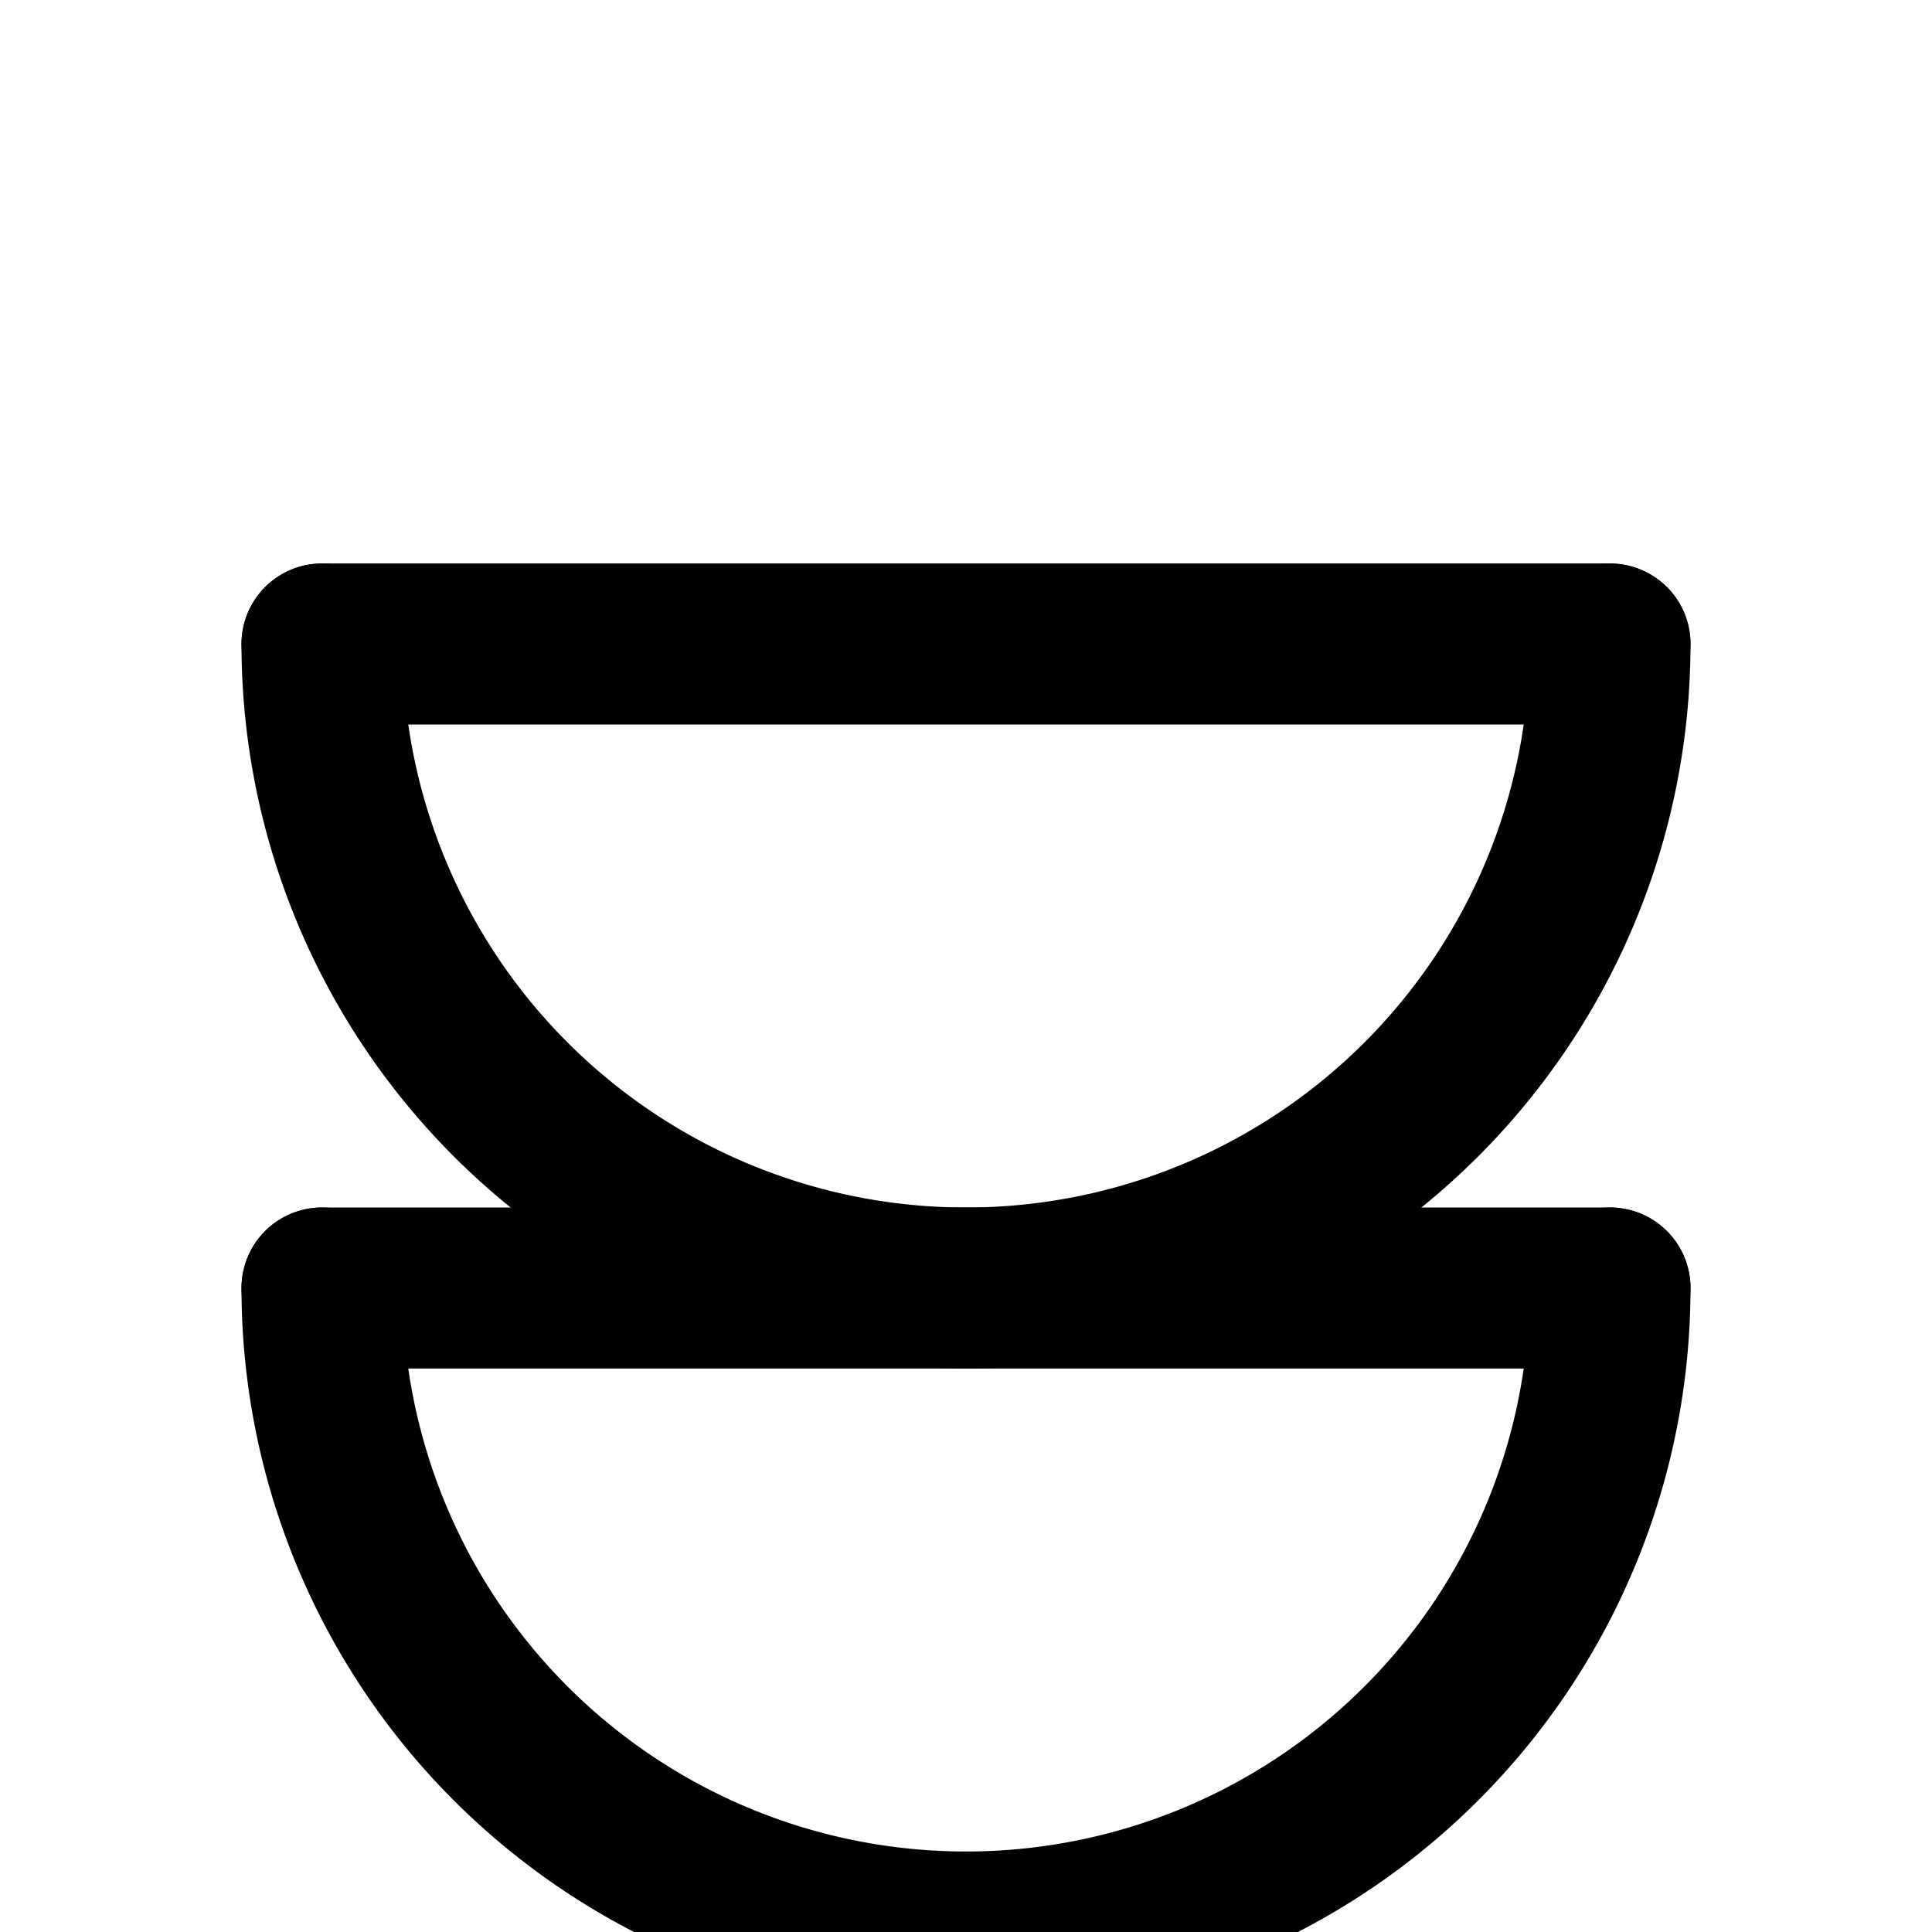
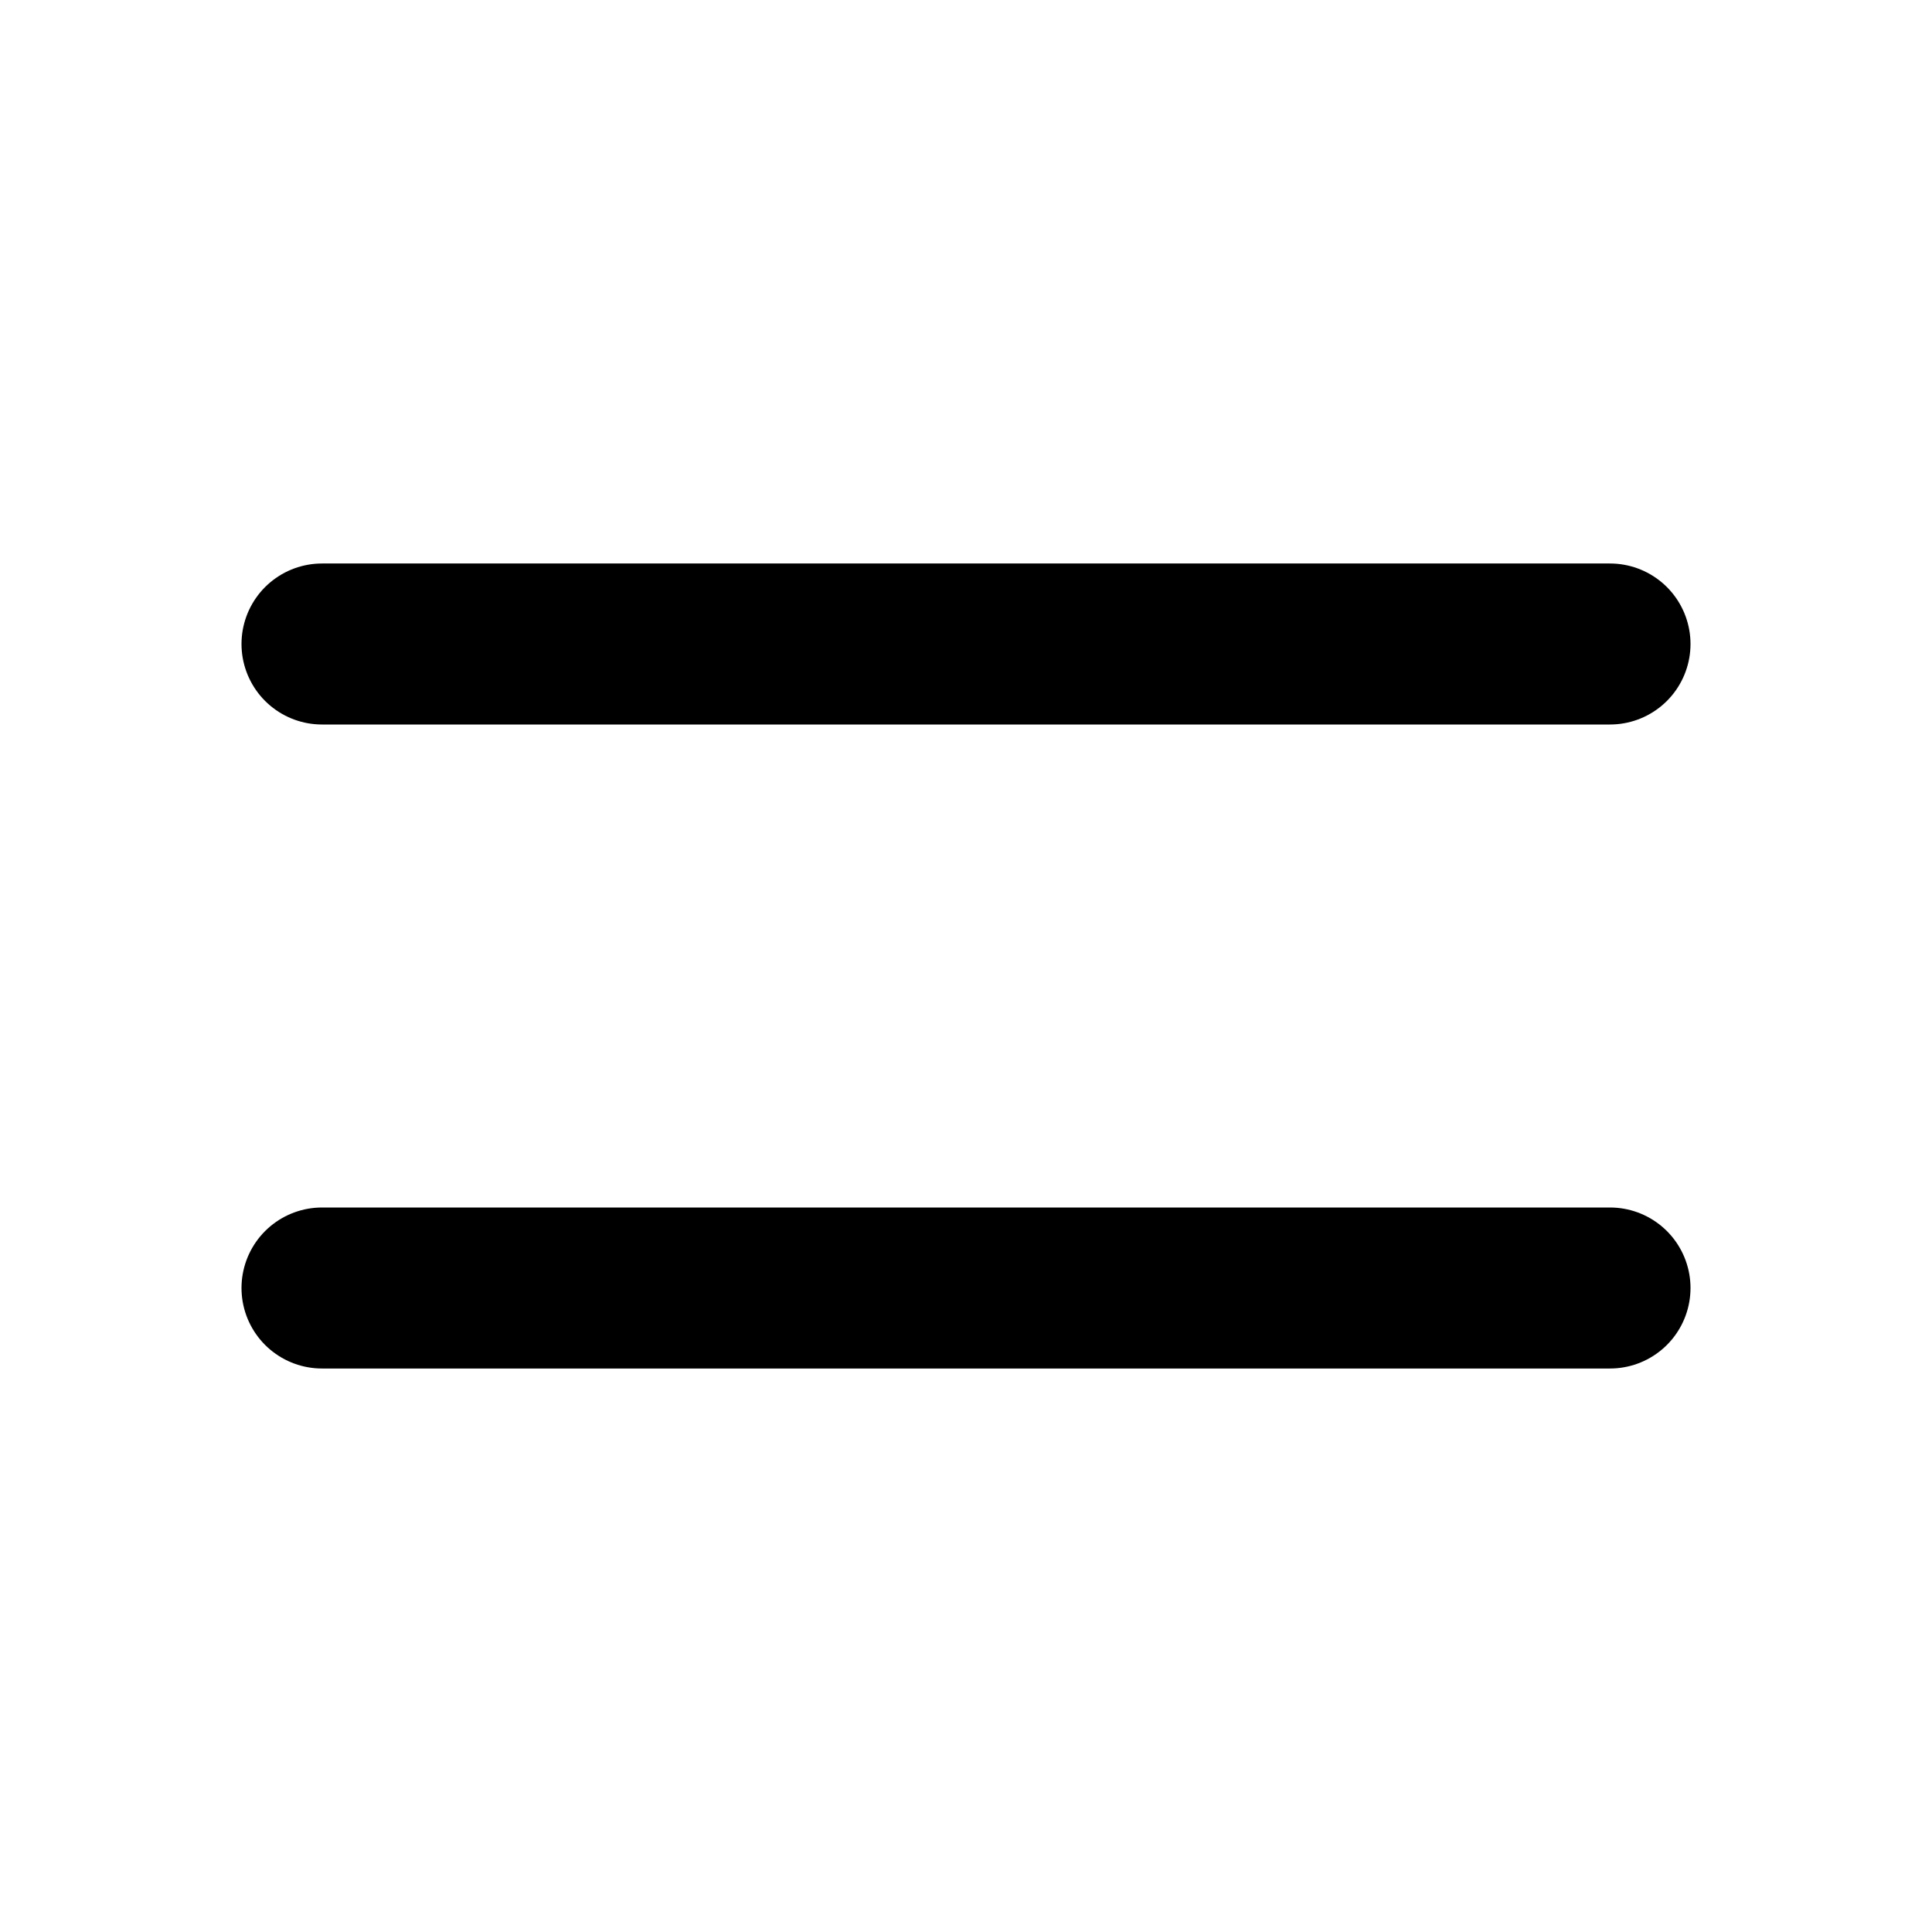
<svg xmlns="http://www.w3.org/2000/svg" viewBox="0 0 24 24" fill="none" stroke="currentColor" stroke-width="2" stroke-linecap="round" stroke-linejoin="round">
-   <path d="M4 8a8 8 0 0 0 16 0M4 16a8 8 0 0 0 16 0" />
  <path d="M4 8h16M4 16h16" />
</svg>